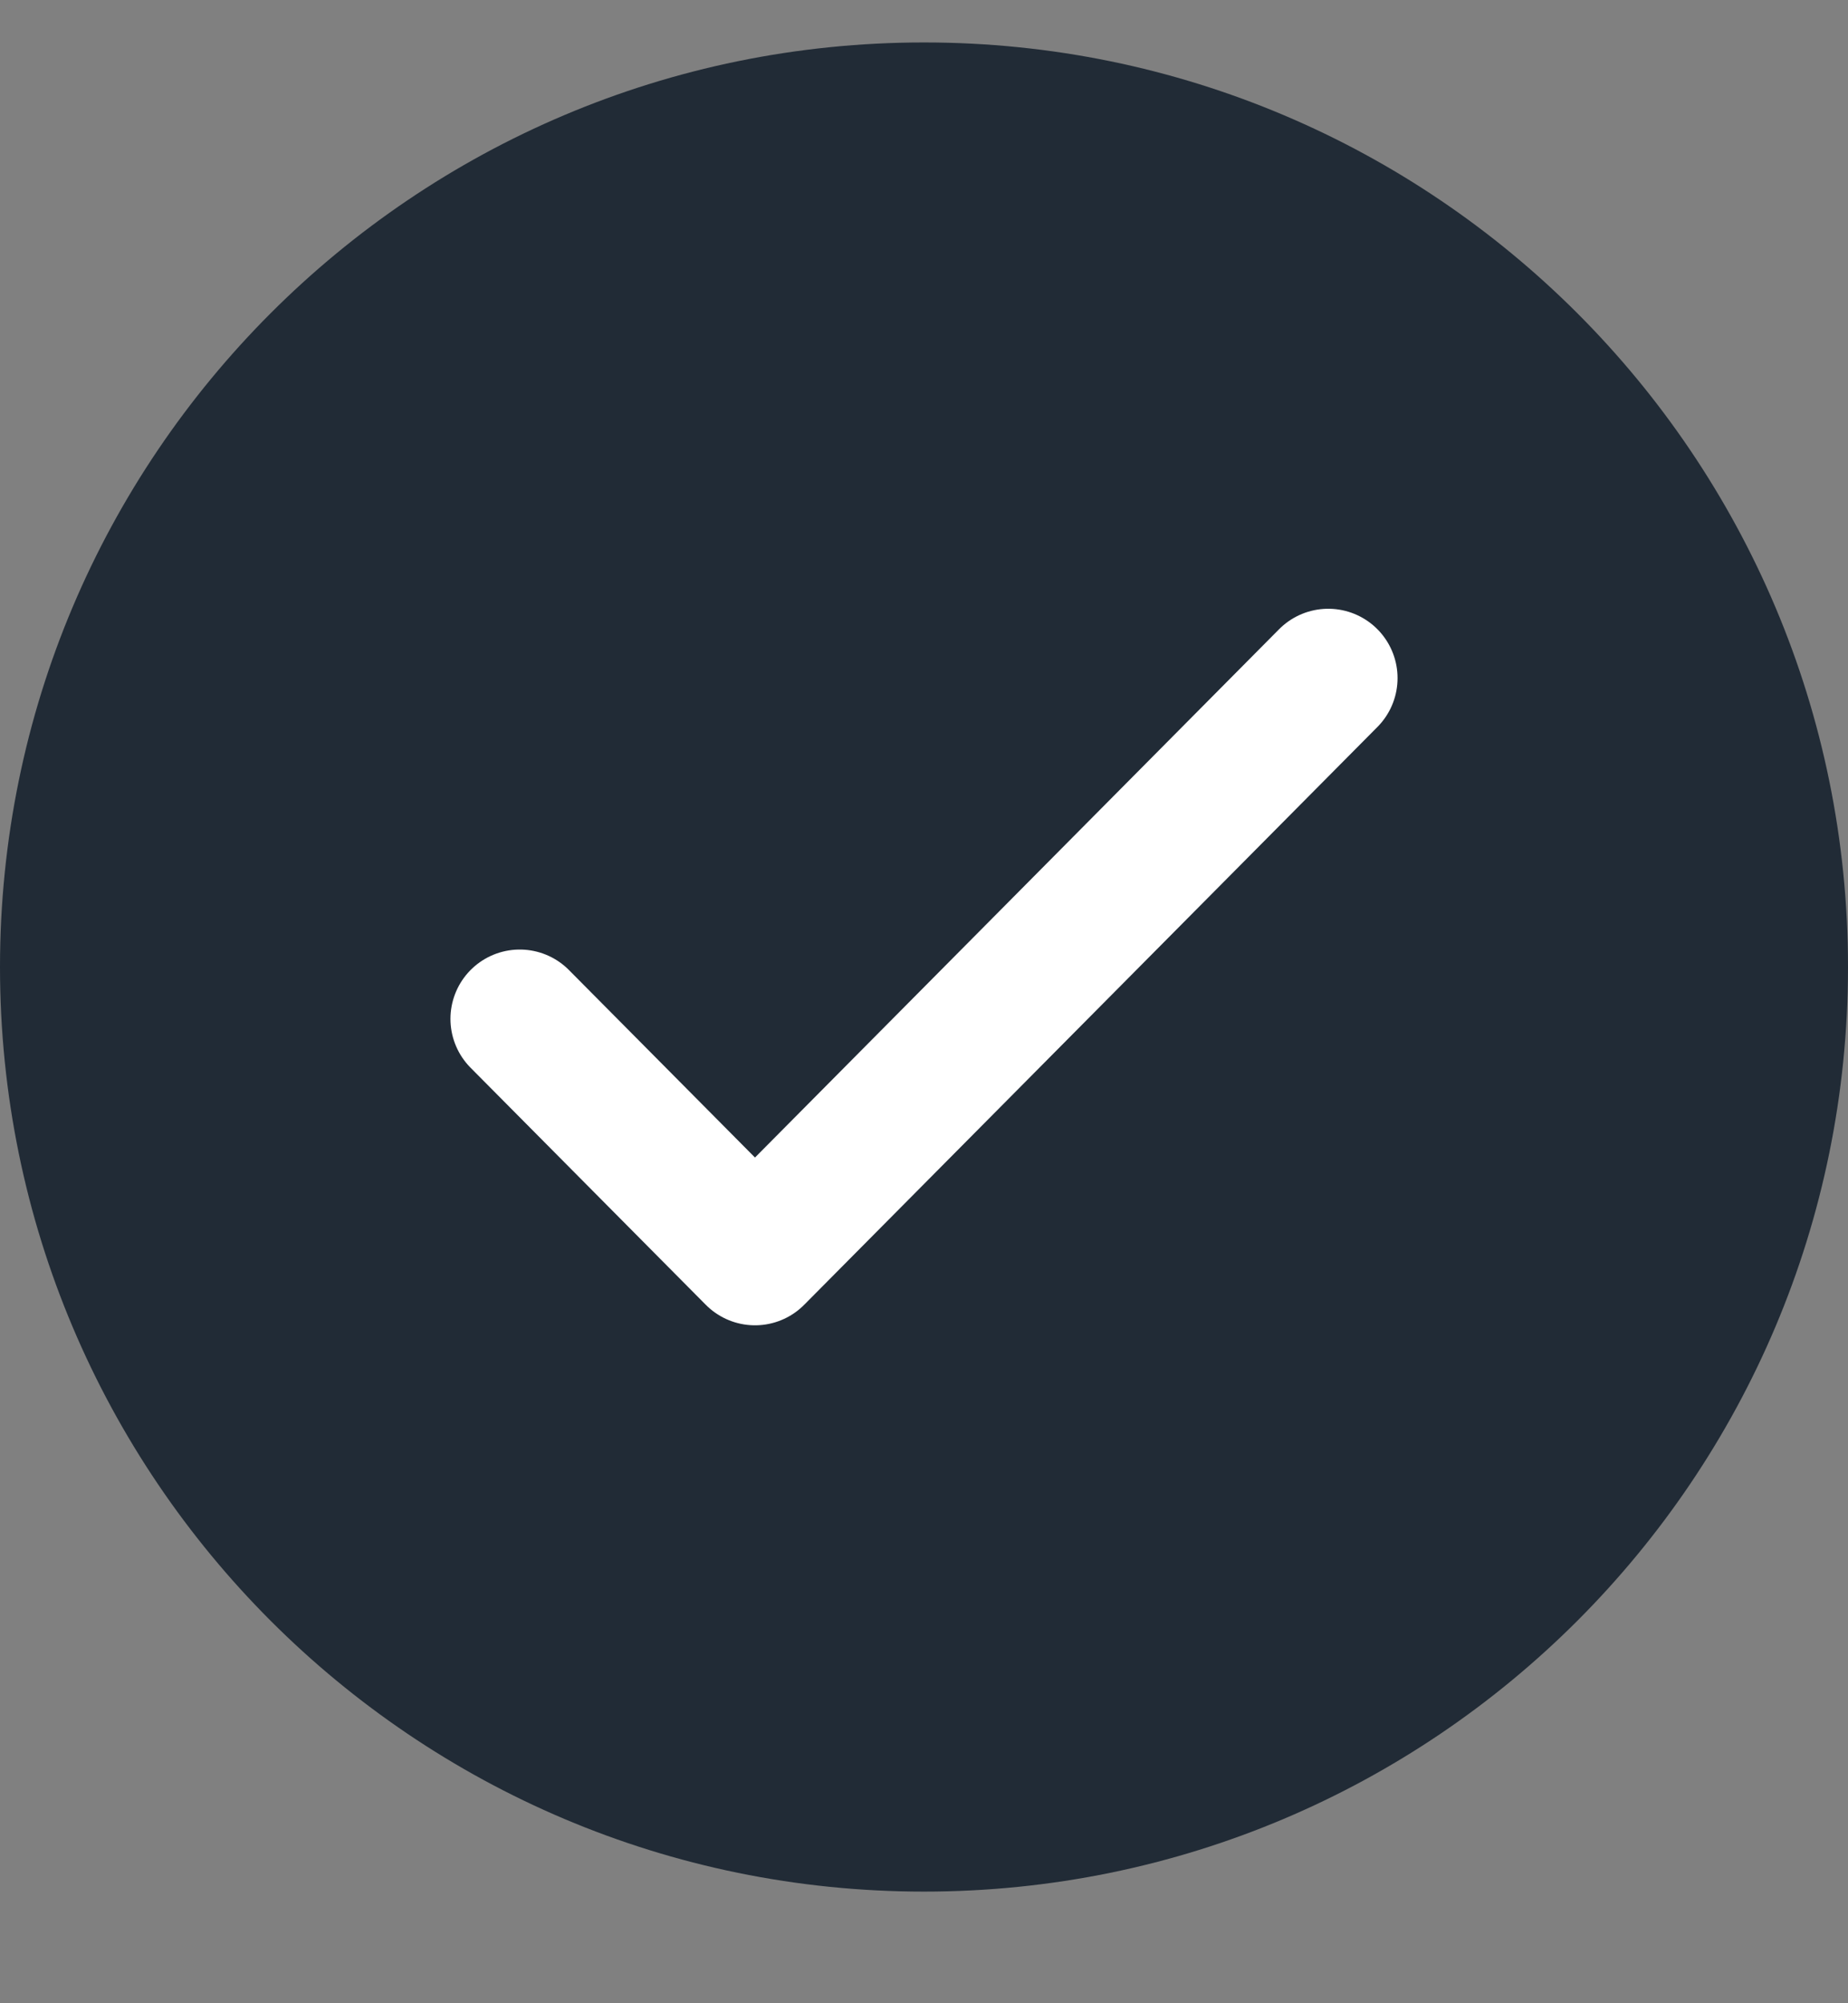
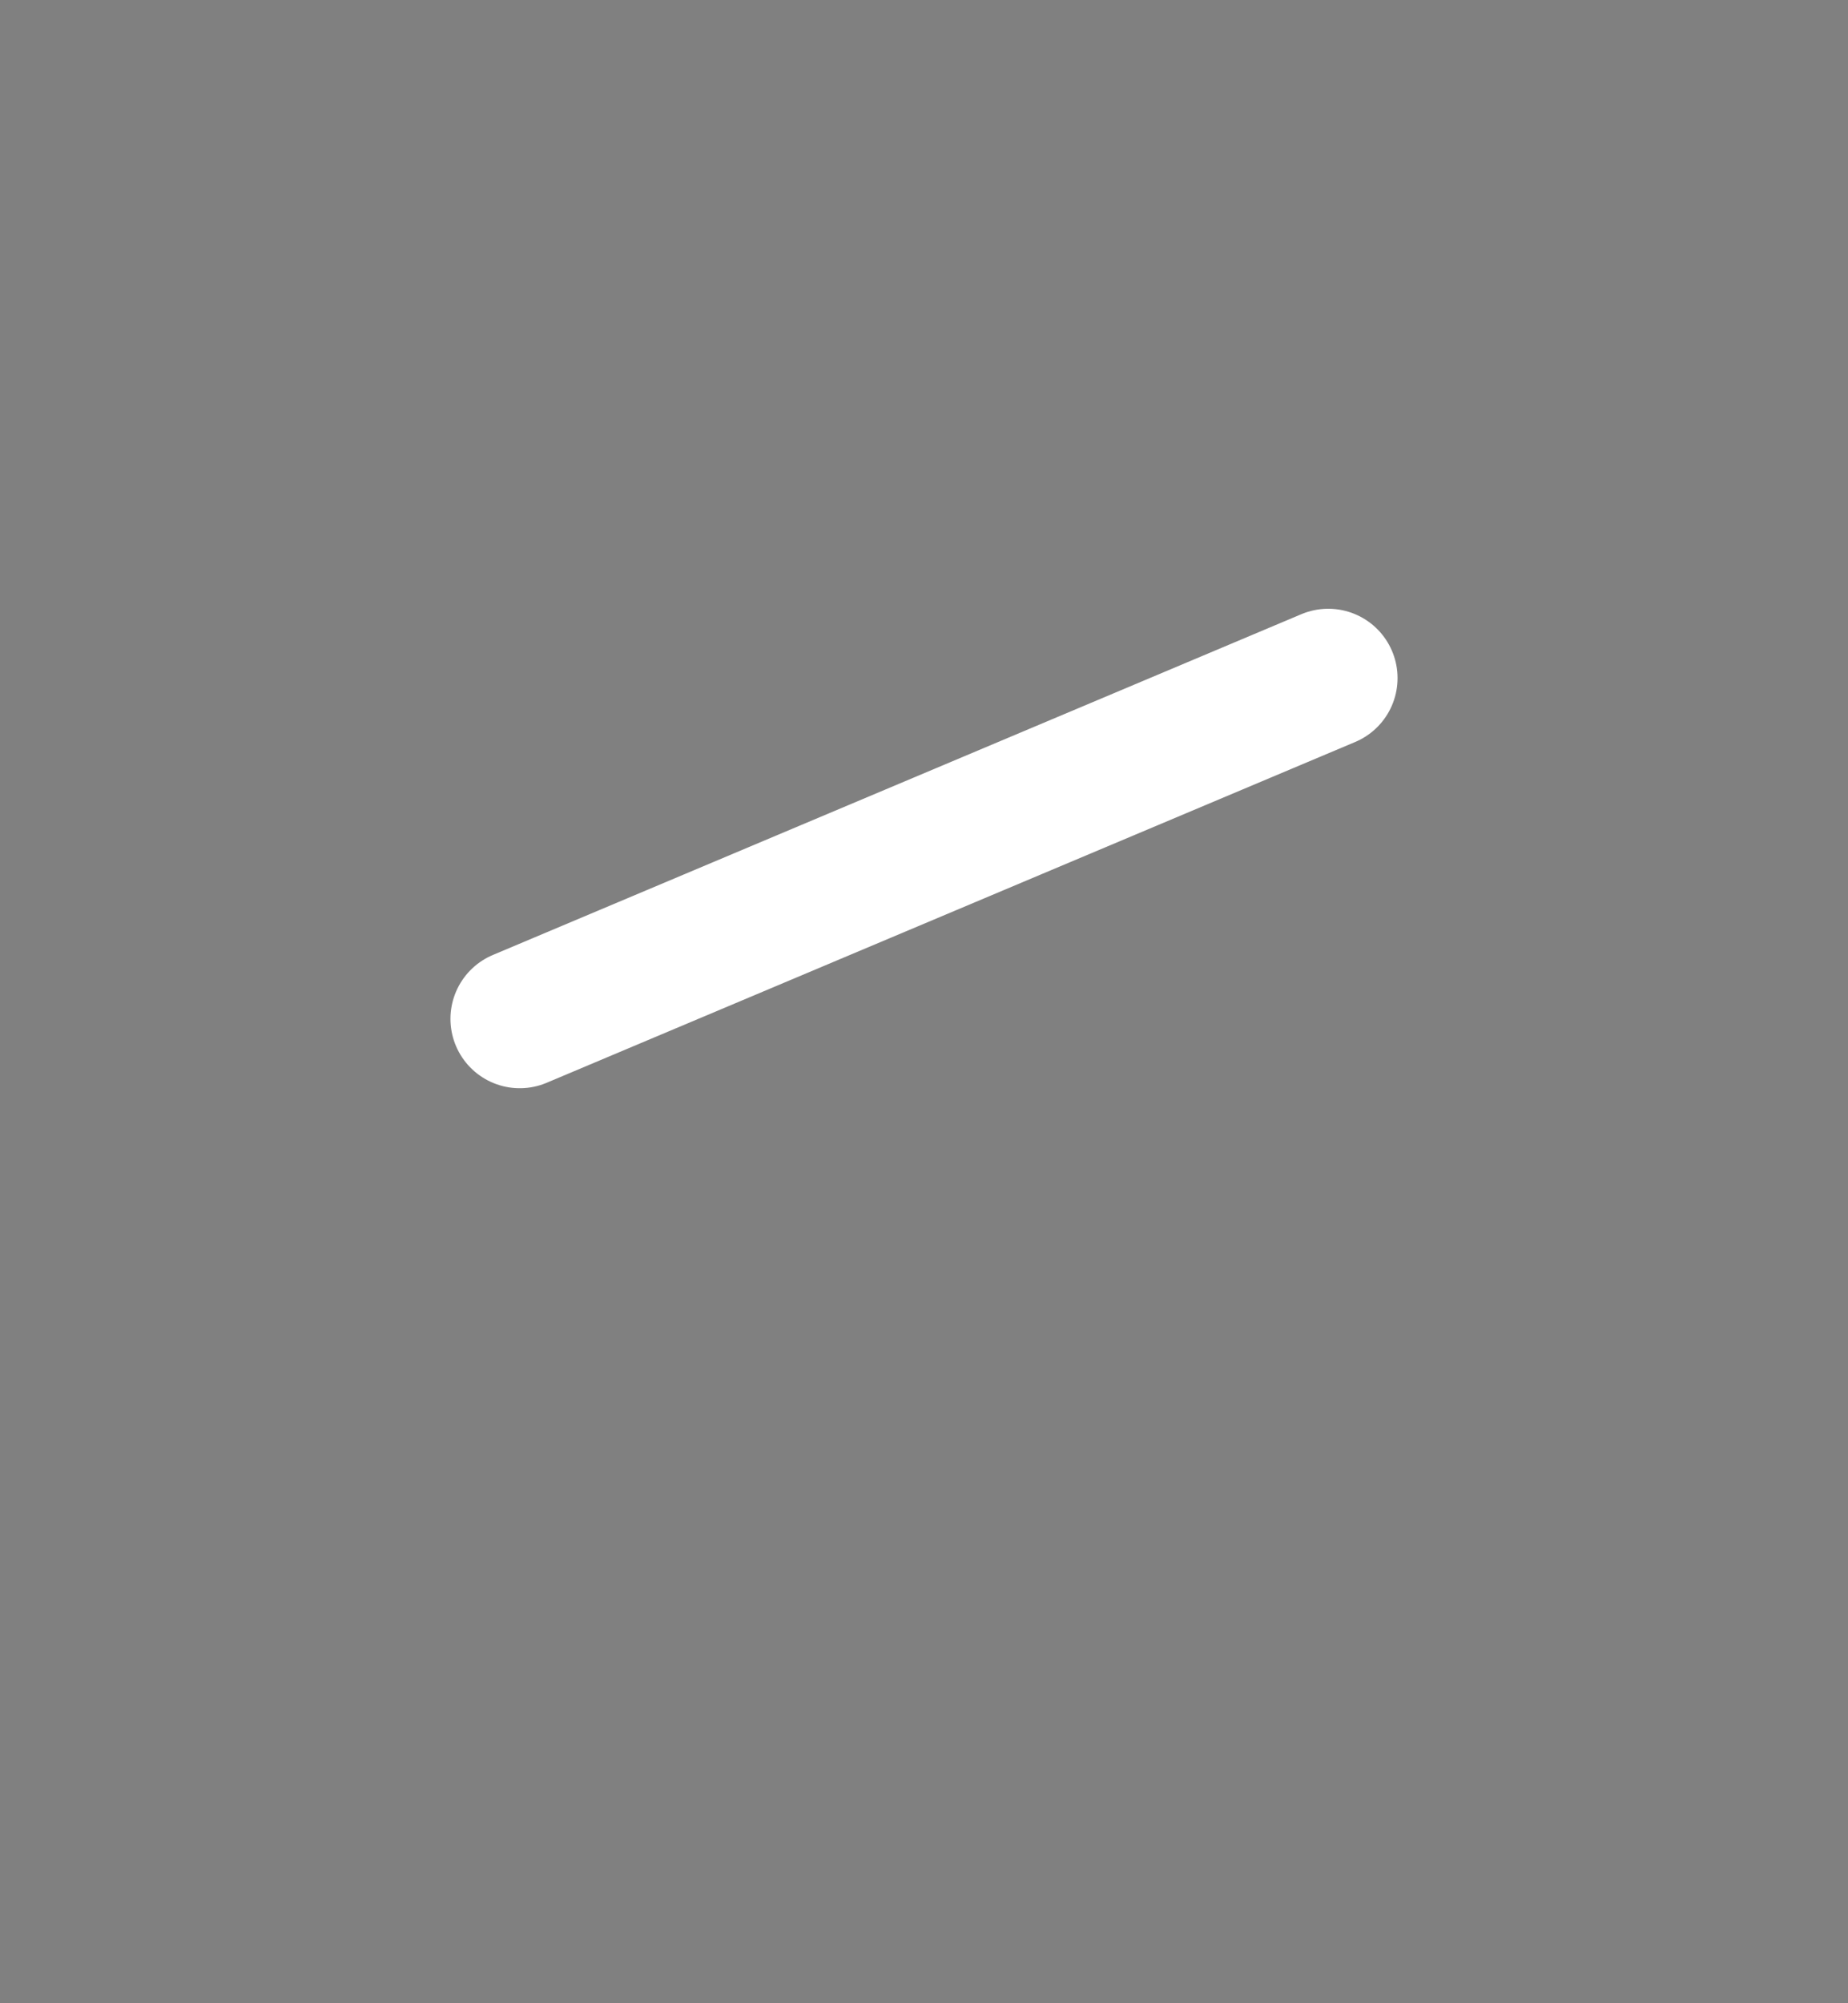
<svg xmlns="http://www.w3.org/2000/svg" width="24" height="26" viewBox="0 0 24 26" fill="none">
  <rect x="0" y="0" width="24" height="26" fill="#808080" stroke="none" />
-   <path d="M12 24.551C18.627 24.551 24 19.178 24 12.551C24 5.923 18.627 0.551 12 0.551C5.373 0.551 0 5.923 0 12.551C0 19.178 5.373 24.551 12 24.551Z" fill="#212B36" />
-   <path d="M6.75 13.224L9.805 16.301L17.25 8.801" stroke="white" stroke-width="1.8" stroke-linecap="round" stroke-linejoin="round" />
+   <path d="M6.75 13.224L17.25 8.801" stroke="white" stroke-width="1.8" stroke-linecap="round" stroke-linejoin="round" />
</svg>